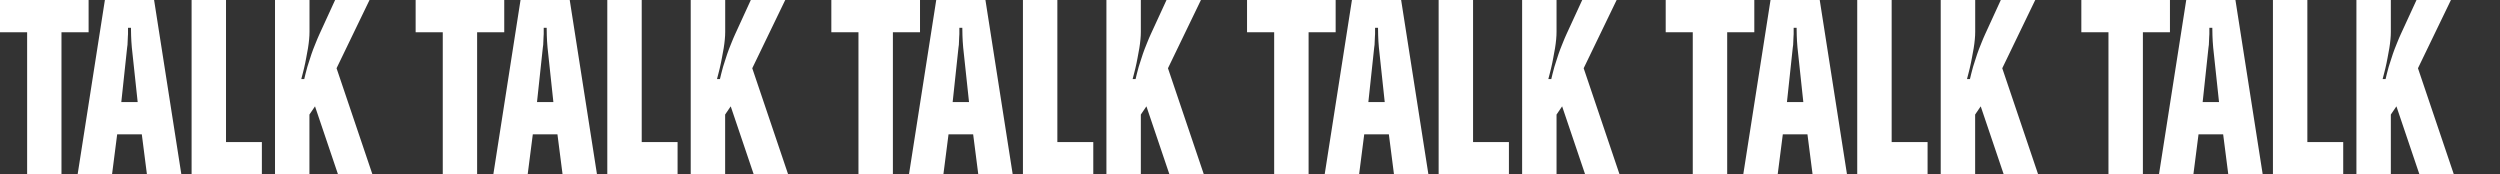
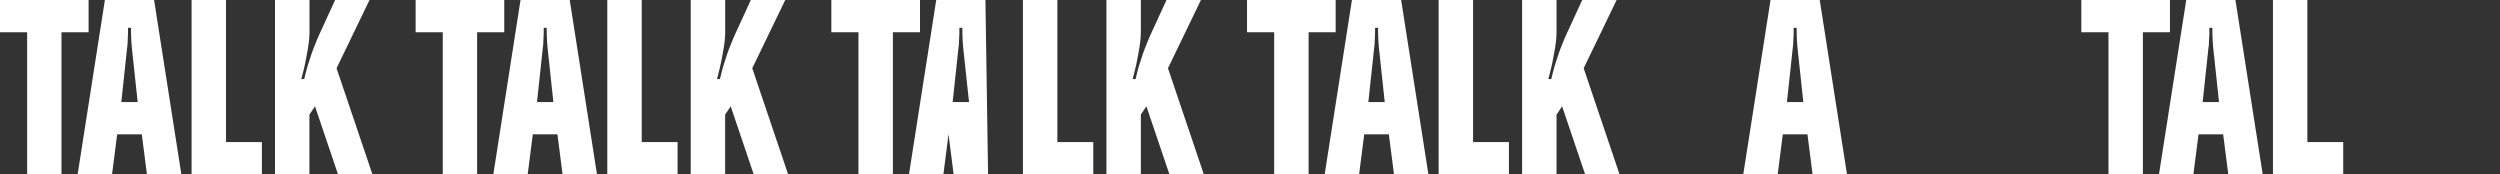
<svg xmlns="http://www.w3.org/2000/svg" id="_レイヤー_1" data-name="レイヤー_1" version="1.1" viewBox="0 0 3806.2 265.4">
  <rect x="0" y="0" width="3806.2" height="265.4" fill="#333333" stroke="none" />
  <defs>
    <style>
      .st0 {
        fill: #fff;
      }
    </style>
  </defs>
  <path id="_パス_16608" data-name="パス_16608" class="st0" d="M41.3,265.4V49.1H0V0h134.9v49.1h-41.3v216.3h-52.4ZM118.2,265.4L159.7,0h74.9l41.5,265.4h-52.4l-7.8-60.9h-37.5l-7.8,60.9h-52.4ZM184.6,155.4h25l-8.9-83.2c-.3-3.4-.5-6.5-.7-9.3-.1-2.8-.3-5.7-.4-8.9-.1-3.2-.2-7.1-.2-11.7h-4.5v9.6c-.1,1.1-.2,2.2-.2,3.3,0,1.5,0,3-.2,4.6-.1,1.6-.2,3.1-.2,4.6,0,2.6-.2,5.2-.7,7.8l-8.9,83.2ZM291.7,265.4V0h52.4v216.3h54.6v49.1h-107ZM471.2,0v48.6c0,3.7-.2,7.6-.6,11.6-.4,4-.9,8.4-1.7,13.2-.9,4.8-1.8,9.7-2.7,14.7-.9,5.1-2,10.3-3.3,15.8-.7,2.7-1.4,5.4-2,8l-2.2,8.5h4.5c.4-1.8,1.1-4.4,1.9-7.9s1.7-7,2.8-10.6c1-3.6,2-6.6,2.9-9.1,1.5-4.8,2.6-8.4,3.5-10.8s1.7-4.9,2.6-7.2c.9-2.4,2.2-5.7,4-10,.9-2.2,1.8-4.4,2.7-6.6.9-2.2,1.8-4.2,2.7-6.1L510.2,0h52.4l-50.2,103.9,54.6,161.5h-52.4l-35-103.5-8.5,12.5v91h-52.4V0h52.4ZM674.1,265.4V49.1h-41.3V0h134.9v49.1h-41.3v216.3h-52.4ZM751.1,265.4L792.5,0h74.9l41.5,265.4h-52.4l-7.8-60.9h-37.5l-7.8,60.9h-52.4ZM817.5,155.4h25l-8.9-83.2c-.3-3.4-.5-6.5-.7-9.3-.1-2.8-.3-5.7-.4-8.9-.1-3.2-.2-7.1-.2-11.7h-4.5v9.6c-.1,1.1-.2,2.2-.2,3.3,0,1.5,0,3-.2,4.6-.1,1.6-.2,3.1-.2,4.6,0,2.6-.2,5.2-.7,7.8l-8.9,83.2ZM924.6,265.4V0h52.4v216.3h54.6v49.1h-107ZM1104.1,0v48.6c0,3.7-.2,7.6-.6,11.6-.4,4-.9,8.4-1.7,13.2-.9,4.8-1.8,9.7-2.7,14.7-.9,5.1-2,10.3-3.3,15.8-.7,2.7-1.4,5.4-2,8l-2.2,8.5h4.5c.4-1.8,1.1-4.4,1.9-7.9.8-3.5,1.7-7,2.8-10.6,1-3.6,2-6.6,2.9-9.1,1.5-4.8,2.6-8.4,3.5-10.8.8-2.5,1.7-4.9,2.6-7.2.9-2.4,2.2-5.7,4-10,.9-2.2,1.8-4.4,2.7-6.6.9-2.2,1.8-4.2,2.7-6.1L1143.1,0h52.4l-50.2,103.9,54.6,161.5h-52.4l-35-103.5-8.5,12.5v91h-52.4V0h52.4Z" />
  <polygon class="st0" points="1307 265.4 1307 49.1 1265.7 49.1 1265.7 0 1400.7 0 1400.7 49.1 1359.4 49.1 1359.4 265.4 1307 265.4" />
-   <path class="st0" d="M1500.3,0h-74.9l-41.5,265.4h52.4l7.8-60.9h37.5l7.8,60.9h52.4L1500.3,0ZM1450.4,155.4l8.9-83.2c.5-2.6.7-5.2.7-7.8,0-1.5,0-3,.2-4.6.1-1.6.2-3.1.2-4.6,0-1.1,0-2.2.2-3.3v-9.6h4.5c0,4.6,0,8.5.2,11.7.1,3.2.3,6.2.4,8.9.1,2.8.4,5.8.7,9.3l8.9,83.2h-25Z" />
+   <path class="st0" d="M1500.3,0h-74.9l-41.5,265.4h52.4l7.8-60.9l7.8,60.9h52.4L1500.3,0ZM1450.4,155.4l8.9-83.2c.5-2.6.7-5.2.7-7.8,0-1.5,0-3,.2-4.6.1-1.6.2-3.1.2-4.6,0-1.1,0-2.2.2-3.3v-9.6h4.5c0,4.6,0,8.5.2,11.7.1,3.2.3,6.2.4,8.9.1,2.8.4,5.8.7,9.3l8.9,83.2h-25Z" />
  <polygon class="st0" points="1557.4 265.4 1557.4 0 1609.8 0 1609.8 216.3 1664.5 216.3 1664.5 265.4 1557.4 265.4" />
  <path class="st0" d="M1736.9,0v48.6c0,3.7-.2,7.6-.6,11.6-.4,4-.9,8.4-1.7,13.2-.9,4.8-1.8,9.7-2.7,14.7-.9,5.1-2,10.3-3.3,15.8-.7,2.7-1.4,5.4-2,8l-2.2,8.5h4.5c.4-1.8,1.1-4.4,1.9-7.9s1.8-7,2.8-10.6c1-3.6,2-6.6,2.9-9.1,1.5-4.8,2.6-8.4,3.5-10.8s1.7-4.9,2.6-7.2c.9-2.4,2.2-5.7,4-10,.9-2.2,1.8-4.4,2.7-6.6.9-2.2,1.8-4.2,2.7-6.1L1776,0h52.4l-50.2,103.9,54.6,161.5h-52.4l-35-103.5-8.5,12.5v91h-52.4V0h52.4Z" />
  <polygon class="st0" points="1939.9 265.4 1939.9 49.1 1898.6 49.1 1898.6 0 2033.5 0 2033.5 49.1 1992.3 49.1 1992.3 265.4 1939.9 265.4" />
  <path class="st0" d="M2133.2,0h-74.9l-41.5,265.4h52.4l7.8-60.9h37.5l7.8,60.9h52.4L2133.2,0ZM2083.3,155.4l8.9-83.2c.5-2.6.7-5.2.7-7.8,0-1.5,0-3,.2-4.6s.2-3.1.2-4.6c0-1.1,0-2.2.2-3.3v-9.6h4.5c0,4.6,0,8.5.2,11.7.1,3.2.3,6.2.4,8.9s.4,5.8.7,9.3l8.9,83.2h-25Z" />
  <polygon class="st0" points="2190.3 265.4 2190.3 0 2242.7 0 2242.7 216.3 2297.3 216.3 2297.3 265.4 2190.3 265.4" />
  <path class="st0" d="M2369.8,0v48.6c0,3.7-.2,7.6-.6,11.6-.4,4-.9,8.4-1.7,13.2-.9,4.8-1.8,9.7-2.7,14.7-.9,5.1-2,10.3-3.3,15.8-.7,2.7-1.4,5.4-2,8l-2.2,8.5h4.5c.4-1.8,1.1-4.4,1.9-7.9s1.7-7,2.8-10.6c1-3.6,2-6.6,2.9-9.1,1.5-4.8,2.6-8.4,3.5-10.8s1.7-4.9,2.6-7.2c.9-2.4,2.2-5.7,4-10,.9-2.2,1.8-4.4,2.7-6.6.9-2.2,1.8-4.2,2.7-6.1L2408.9,0h52.4l-50.2,103.9,54.6,161.5h-52.4l-35-103.5-8.5,12.5v91h-52.4V0h52.4Z" />
-   <polygon class="st0" points="2577.2 265.4 2577.2 49.1 2536 49.1 2536 0 2670.9 0 2670.9 49.1 2629.6 49.1 2629.6 265.4 2577.2 265.4" />
  <path class="st0" d="M2770.5,0h-74.9l-41.5,265.4h52.4l7.8-60.9h37.5l7.8,60.9h52.4L2770.5,0ZM2720.6,155.4l8.9-83.2c.5-2.6.7-5.2.7-7.8,0-1.5,0-3,.2-4.6.1-1.6.2-3.1.2-4.6,0-1.1,0-2.2.2-3.3v-9.6h4.5c0,4.6,0,8.5.2,11.7.1,3.2.3,6.2.4,8.9.1,2.8.4,5.8.7,9.3l8.9,83.2h-25Z" />
-   <polygon class="st0" points="2827.6 265.4 2827.6 0 2880 0 2880 216.3 2934.7 216.3 2934.7 265.4 2827.6 265.4" />
-   <path class="st0" d="M3007.2,0v48.6c0,3.7-.2,7.6-.6,11.6-.4,4-.9,8.4-1.7,13.2-.9,4.8-1.8,9.7-2.7,14.7-.9,5.1-2,10.3-3.3,15.8-.7,2.7-1.4,5.4-2,8l-2.2,8.5h4.5c.4-1.8,1.1-4.4,1.9-7.9s1.8-7,2.8-10.6c1-3.6,2-6.6,2.9-9.1,1.5-4.8,2.6-8.4,3.5-10.8s1.7-4.9,2.6-7.2c.9-2.4,2.2-5.7,4-10,.9-2.2,1.8-4.4,2.7-6.6.9-2.2,1.8-4.2,2.7-6.1L3046.2,0h52.4l-50.2,103.9,54.6,161.5h-52.4l-35-103.5-8.5,12.5v91h-52.4V0h52.4Z" />
  <polygon class="st0" points="3210.1 265.4 3210.1 49.1 3168.8 49.1 3168.8 0 3303.7 0 3303.7 49.1 3262.5 49.1 3262.5 265.4 3210.1 265.4" />
  <path class="st0" d="M3403.4,0h-74.9l-41.5,265.4h52.4l7.8-60.9h37.5l7.8,60.9h52.4L3403.4,0ZM3353.5,155.4l8.9-83.2c.5-2.6.7-5.2.7-7.8,0-1.5,0-3,.2-4.6s.2-3.1.2-4.6c0-1.1,0-2.2.2-3.3v-9.6h4.5c0,4.6,0,8.5.2,11.7.1,3.2.3,6.2.4,8.9s.4,5.8.7,9.3l8.9,83.2h-25Z" />
  <polygon class="st0" points="3460.5 265.4 3460.5 0 3512.9 0 3512.9 216.3 3567.5 216.3 3567.5 265.4 3460.5 265.4" />
-   <path class="st0" d="M3640,0v48.6c0,3.7-.2,7.6-.6,11.6-.4,4-.9,8.4-1.7,13.2-.9,4.8-1.8,9.7-2.7,14.7-.9,5.1-2,10.3-3.3,15.8-.7,2.7-1.4,5.4-2,8l-2.2,8.5h4.5c.4-1.8,1.1-4.4,1.9-7.9s1.7-7,2.8-10.6c1-3.6,2-6.6,2.9-9.1,1.5-4.8,2.6-8.4,3.5-10.8s1.7-4.9,2.6-7.2c.9-2.4,2.2-5.7,4-10,.9-2.2,1.8-4.4,2.7-6.6.9-2.2,1.8-4.2,2.7-6.1L3679.1,0h52.4l-50.2,103.9,54.6,161.5h-52.4l-35-103.5-8.5,12.5v91h-52.4V0h52.4Z" />
</svg>